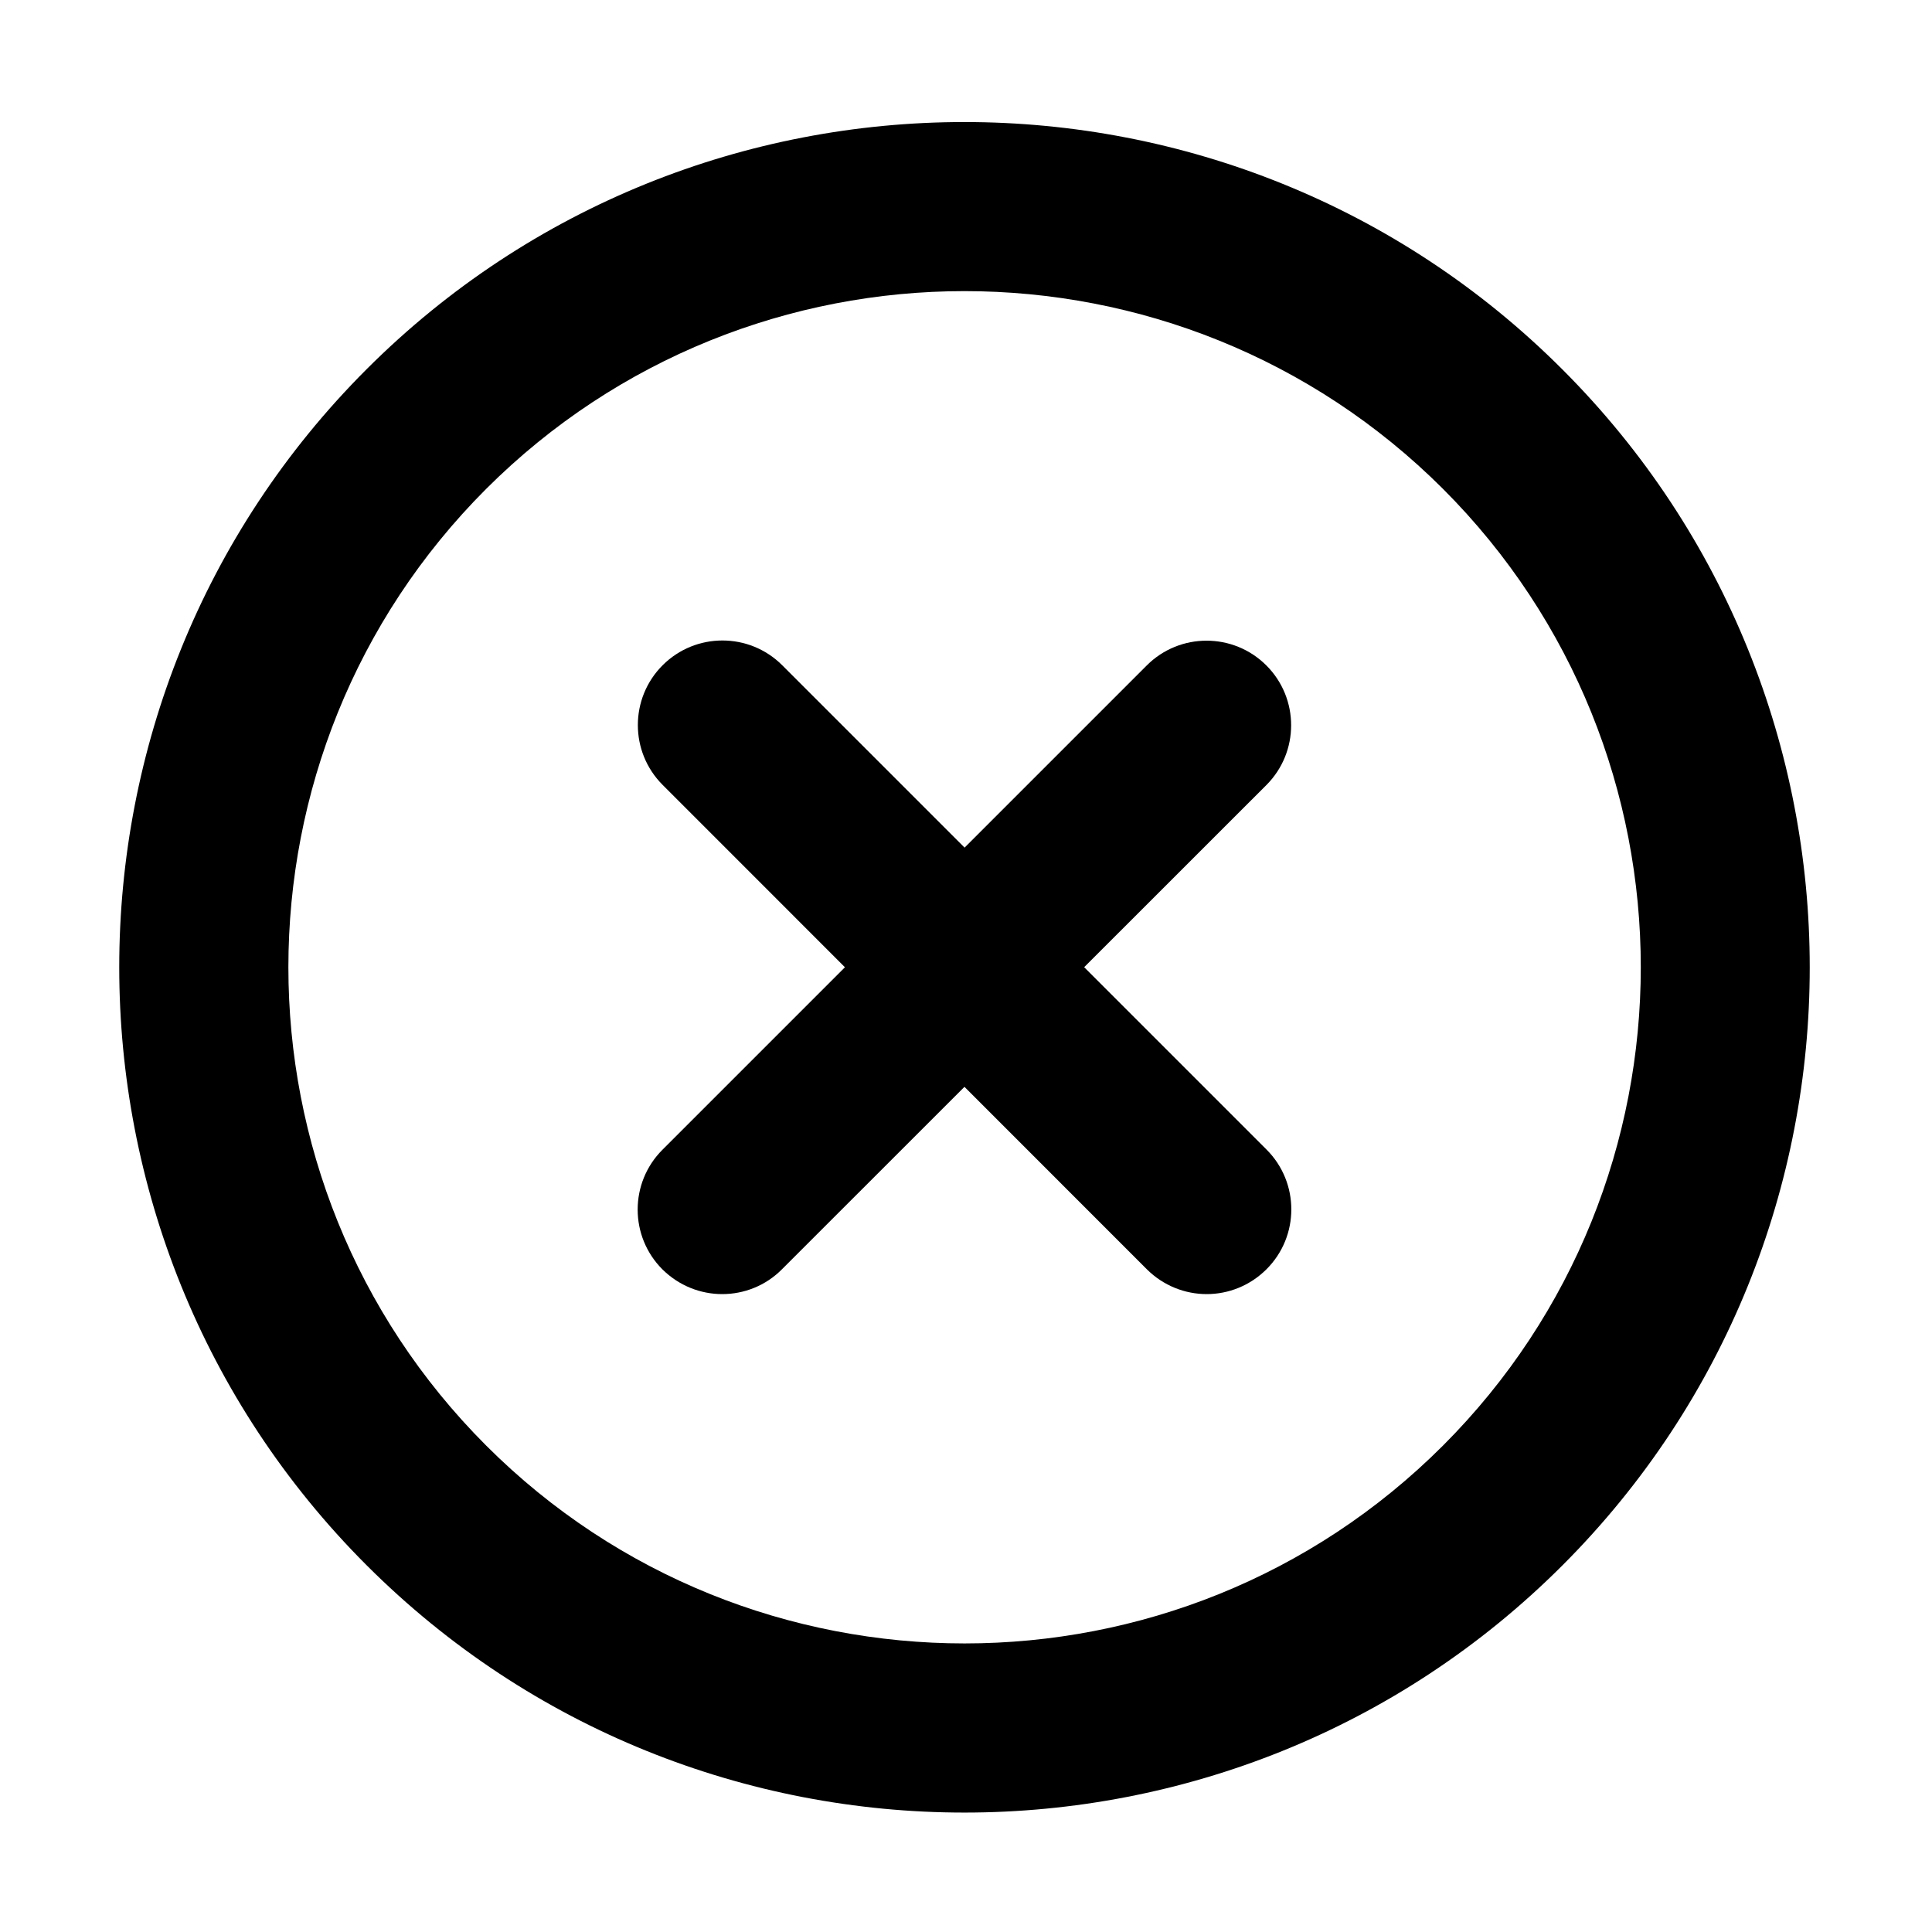
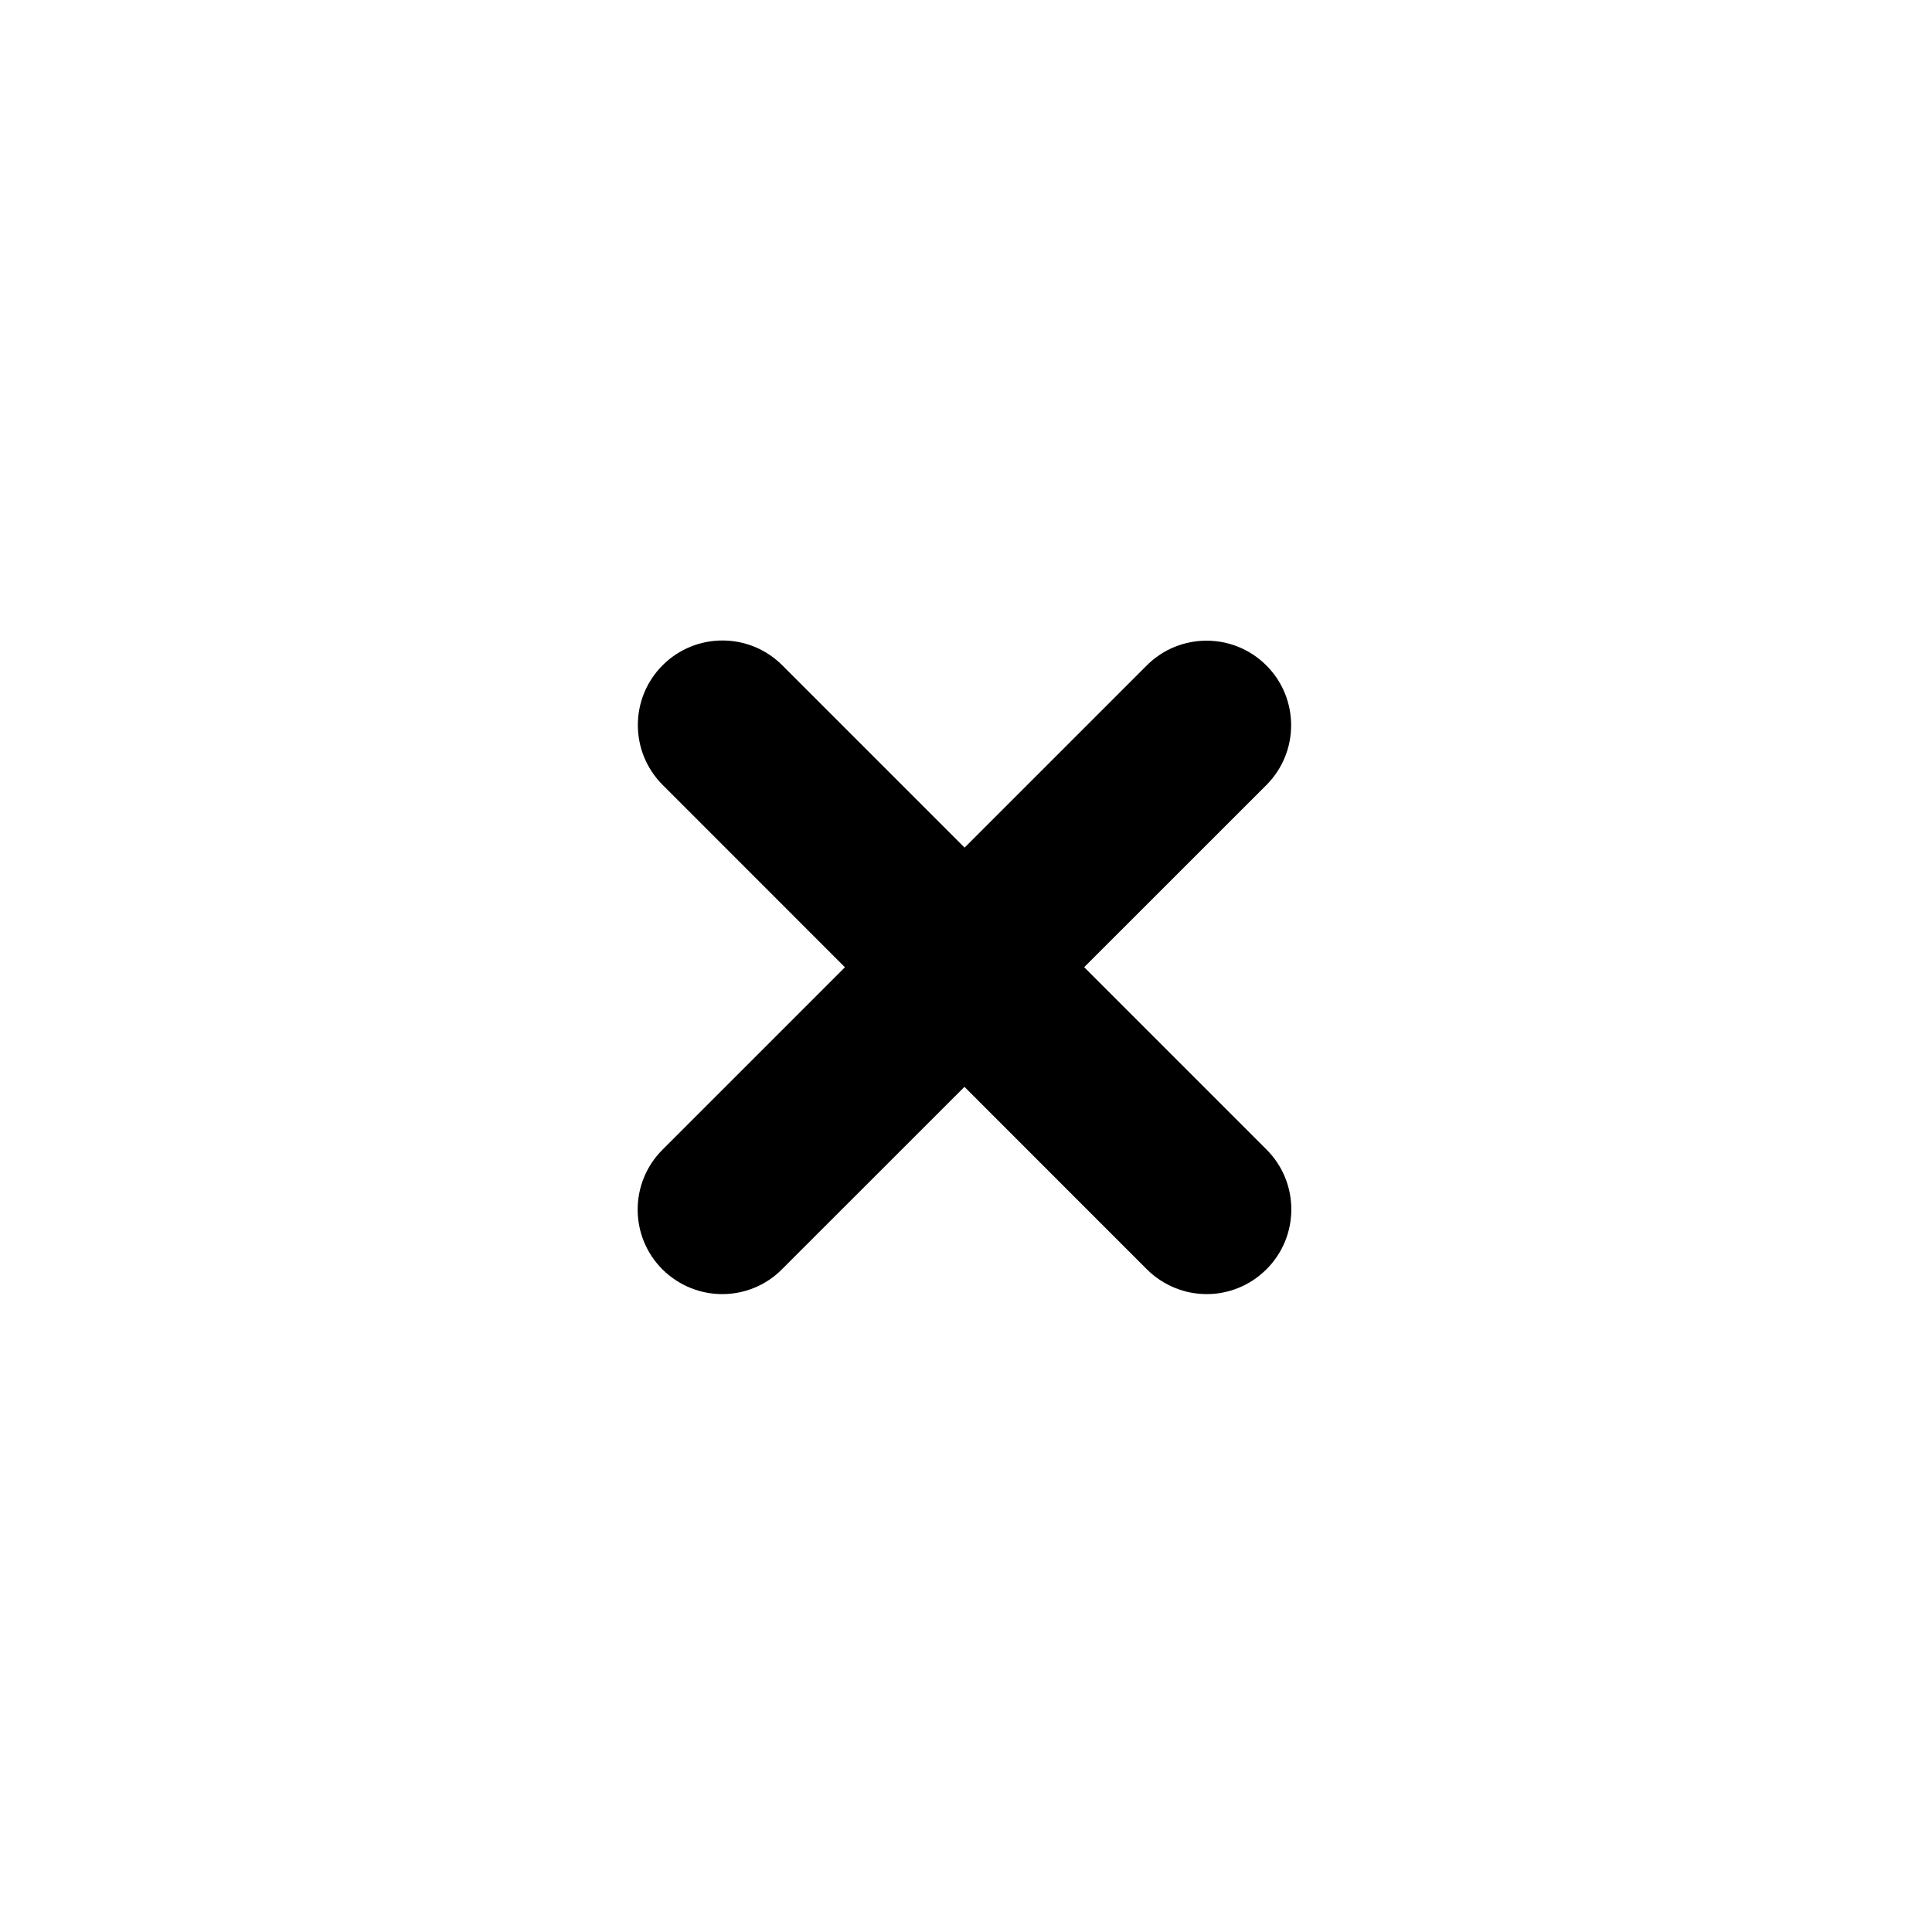
<svg xmlns="http://www.w3.org/2000/svg" t="1736680594235" class="icon" viewBox="0 0 1024 1024" version="1.1" p-id="4503" width="128" height="128">
  <path d="M639.6 685.9c-11.5 0-22.9-4.4-31.7-13.1L351.2 416c-17.5-17.5-17.5-45.9 0-63.4s45.9-17.5 63.4 0l256.7 256.7c17.5 17.5 17.5 45.9 0 63.4-8.8 8.8-20.3 13.2-31.7 13.2z" p-id="4504" />
  <path d="M382.8 685.9c-11.5 0-22.9-4.4-31.7-13.1-17.5-17.5-17.5-45.9 0-63.4l256.7-256.7c17.5-17.5 45.9-17.5 63.4 0s17.5 45.9 0 63.4L414.5 672.7c-8.7 8.8-20.2 13.2-31.7 13.2z" p-id="4505" />
-   <path d="M511.2 960.7c-114.8 0-229.5-43.7-316.9-131.1-174.8-174.8-174.8-459.1 0-633.9C369 21 653.4 21 828.1 195.8c174.8 174.8 174.8 459.1 0 633.9-87.3 87.3-202.1 131-316.9 131z m0-806.4c-91.8 0-183.6 35-253.5 104.8-139.8 139.8-139.8 367.3 0 507.1s367.3 139.8 507.1 0 139.8-367.3 0-507.1C694.9 189.3 603 154.3 511.2 154.3z m285.3 643.6h0.2-0.2z" p-id="4506" />
</svg>